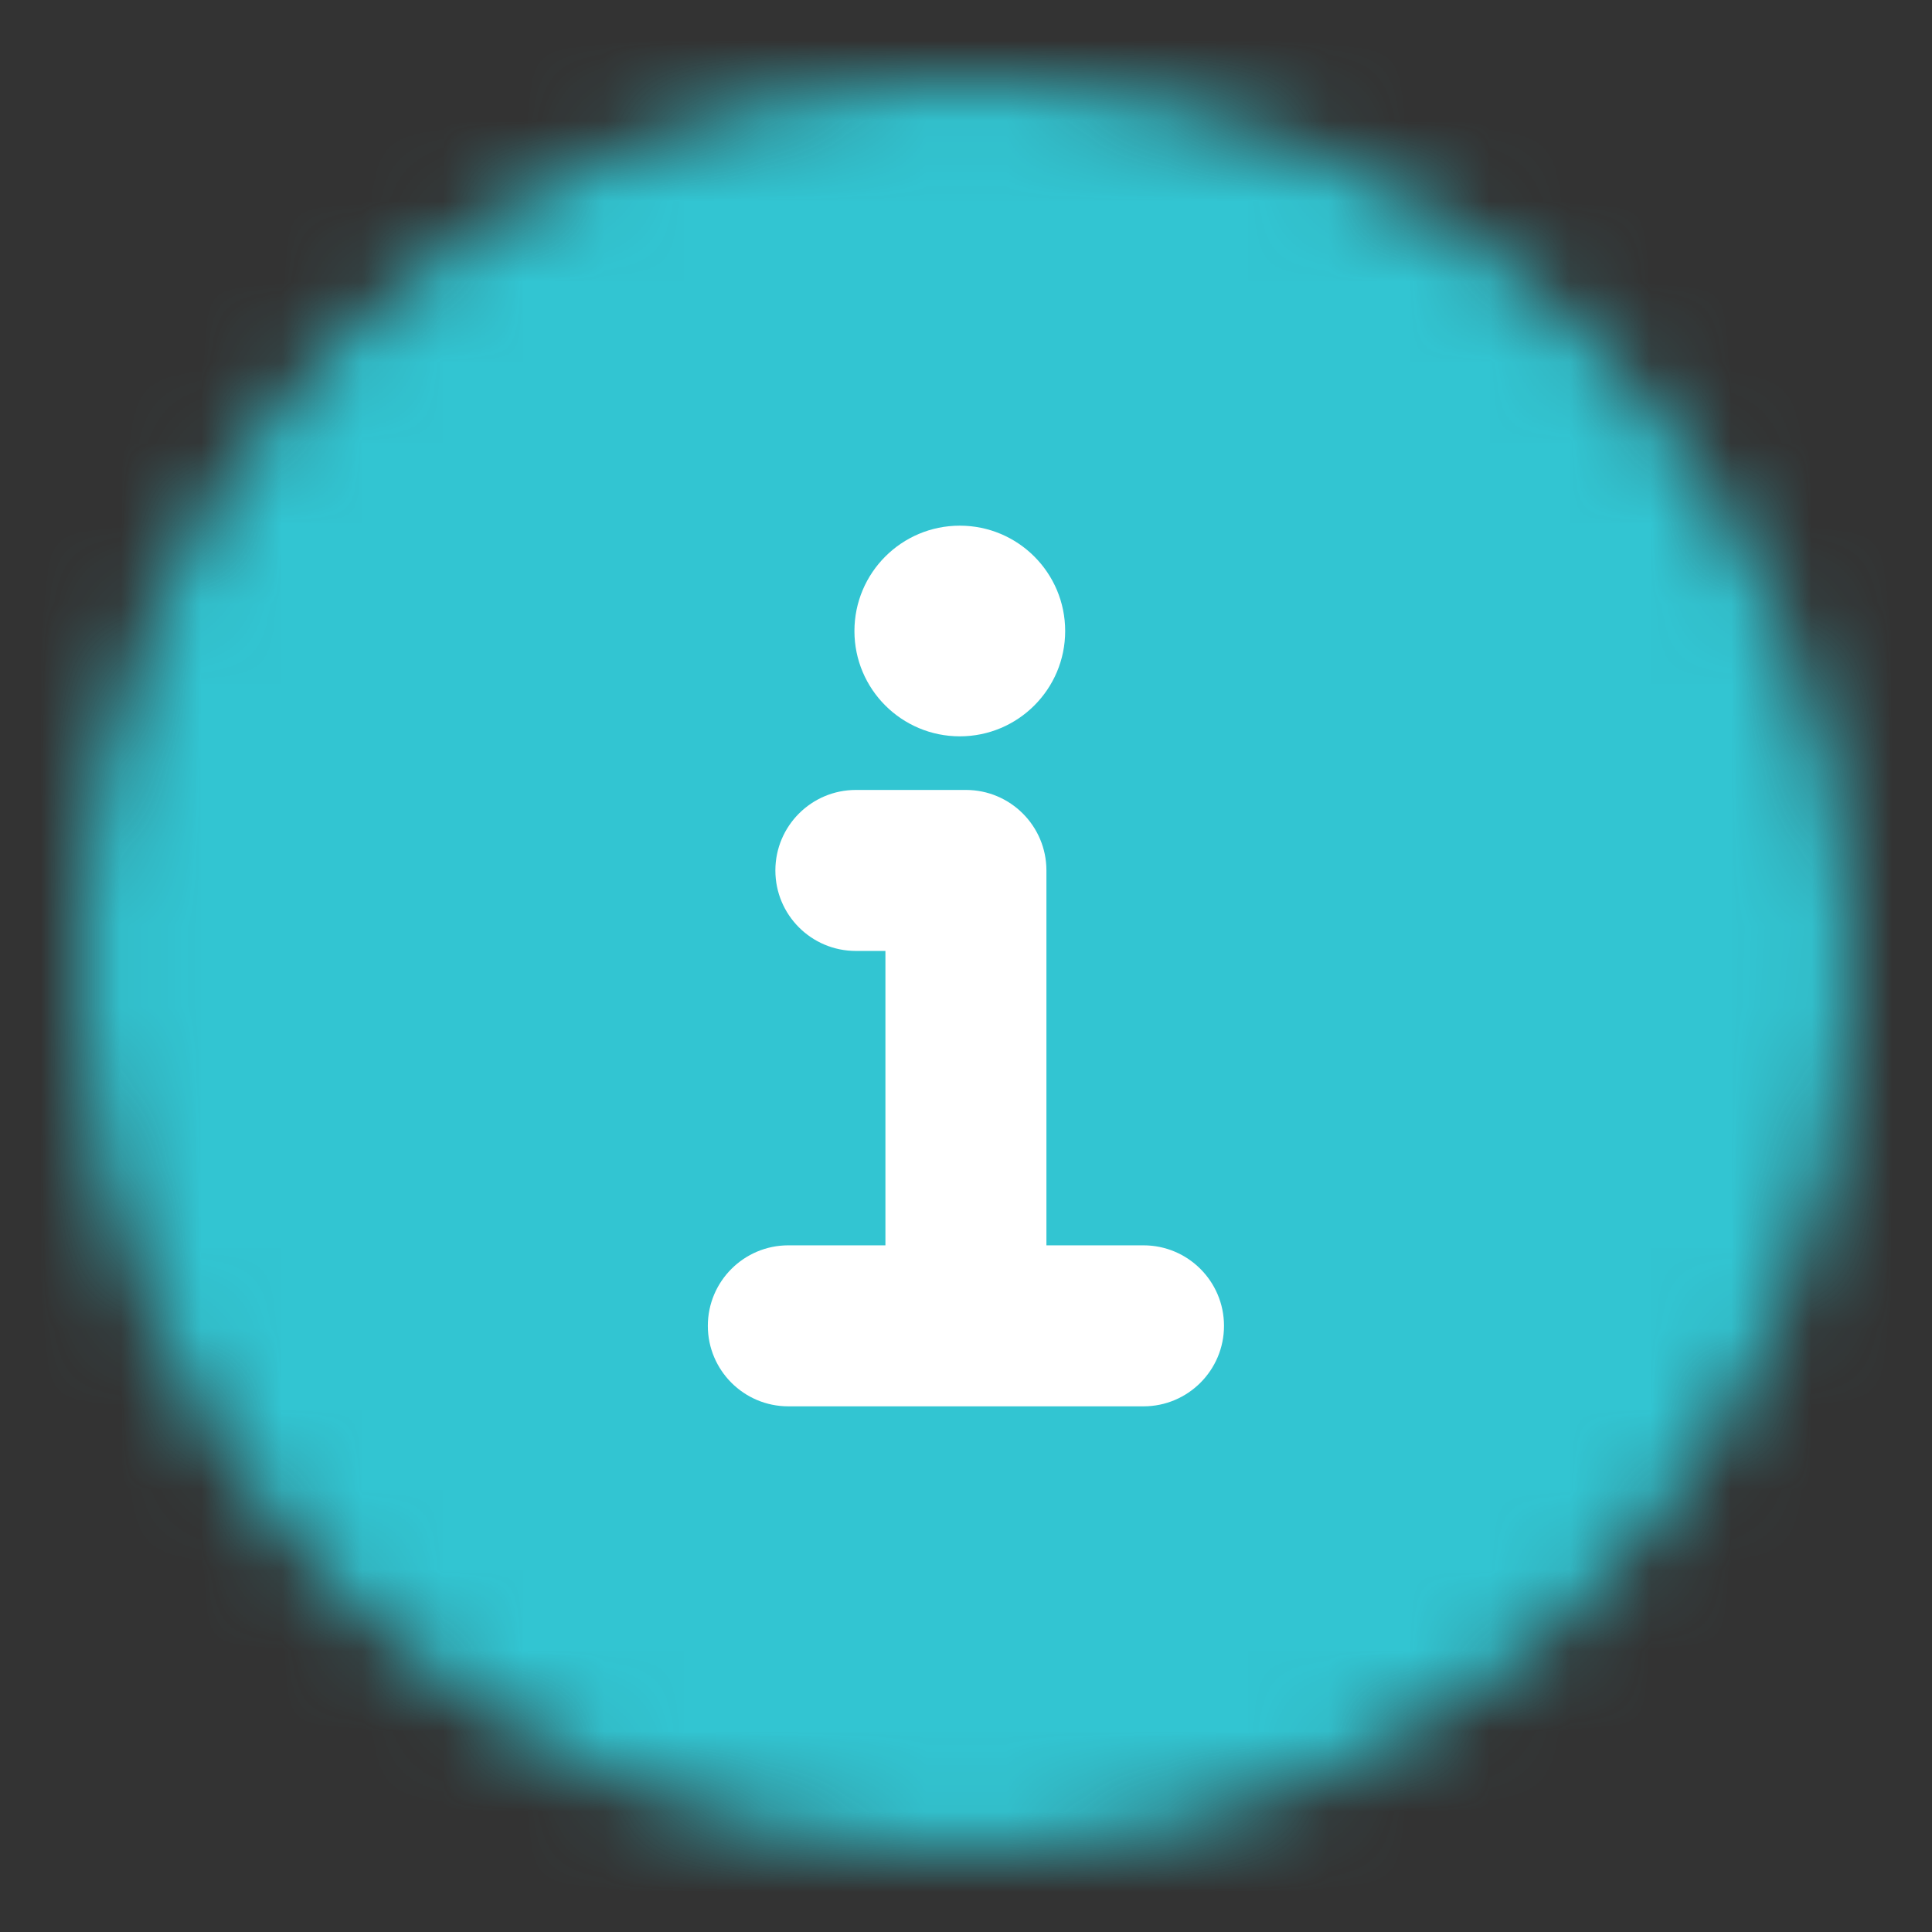
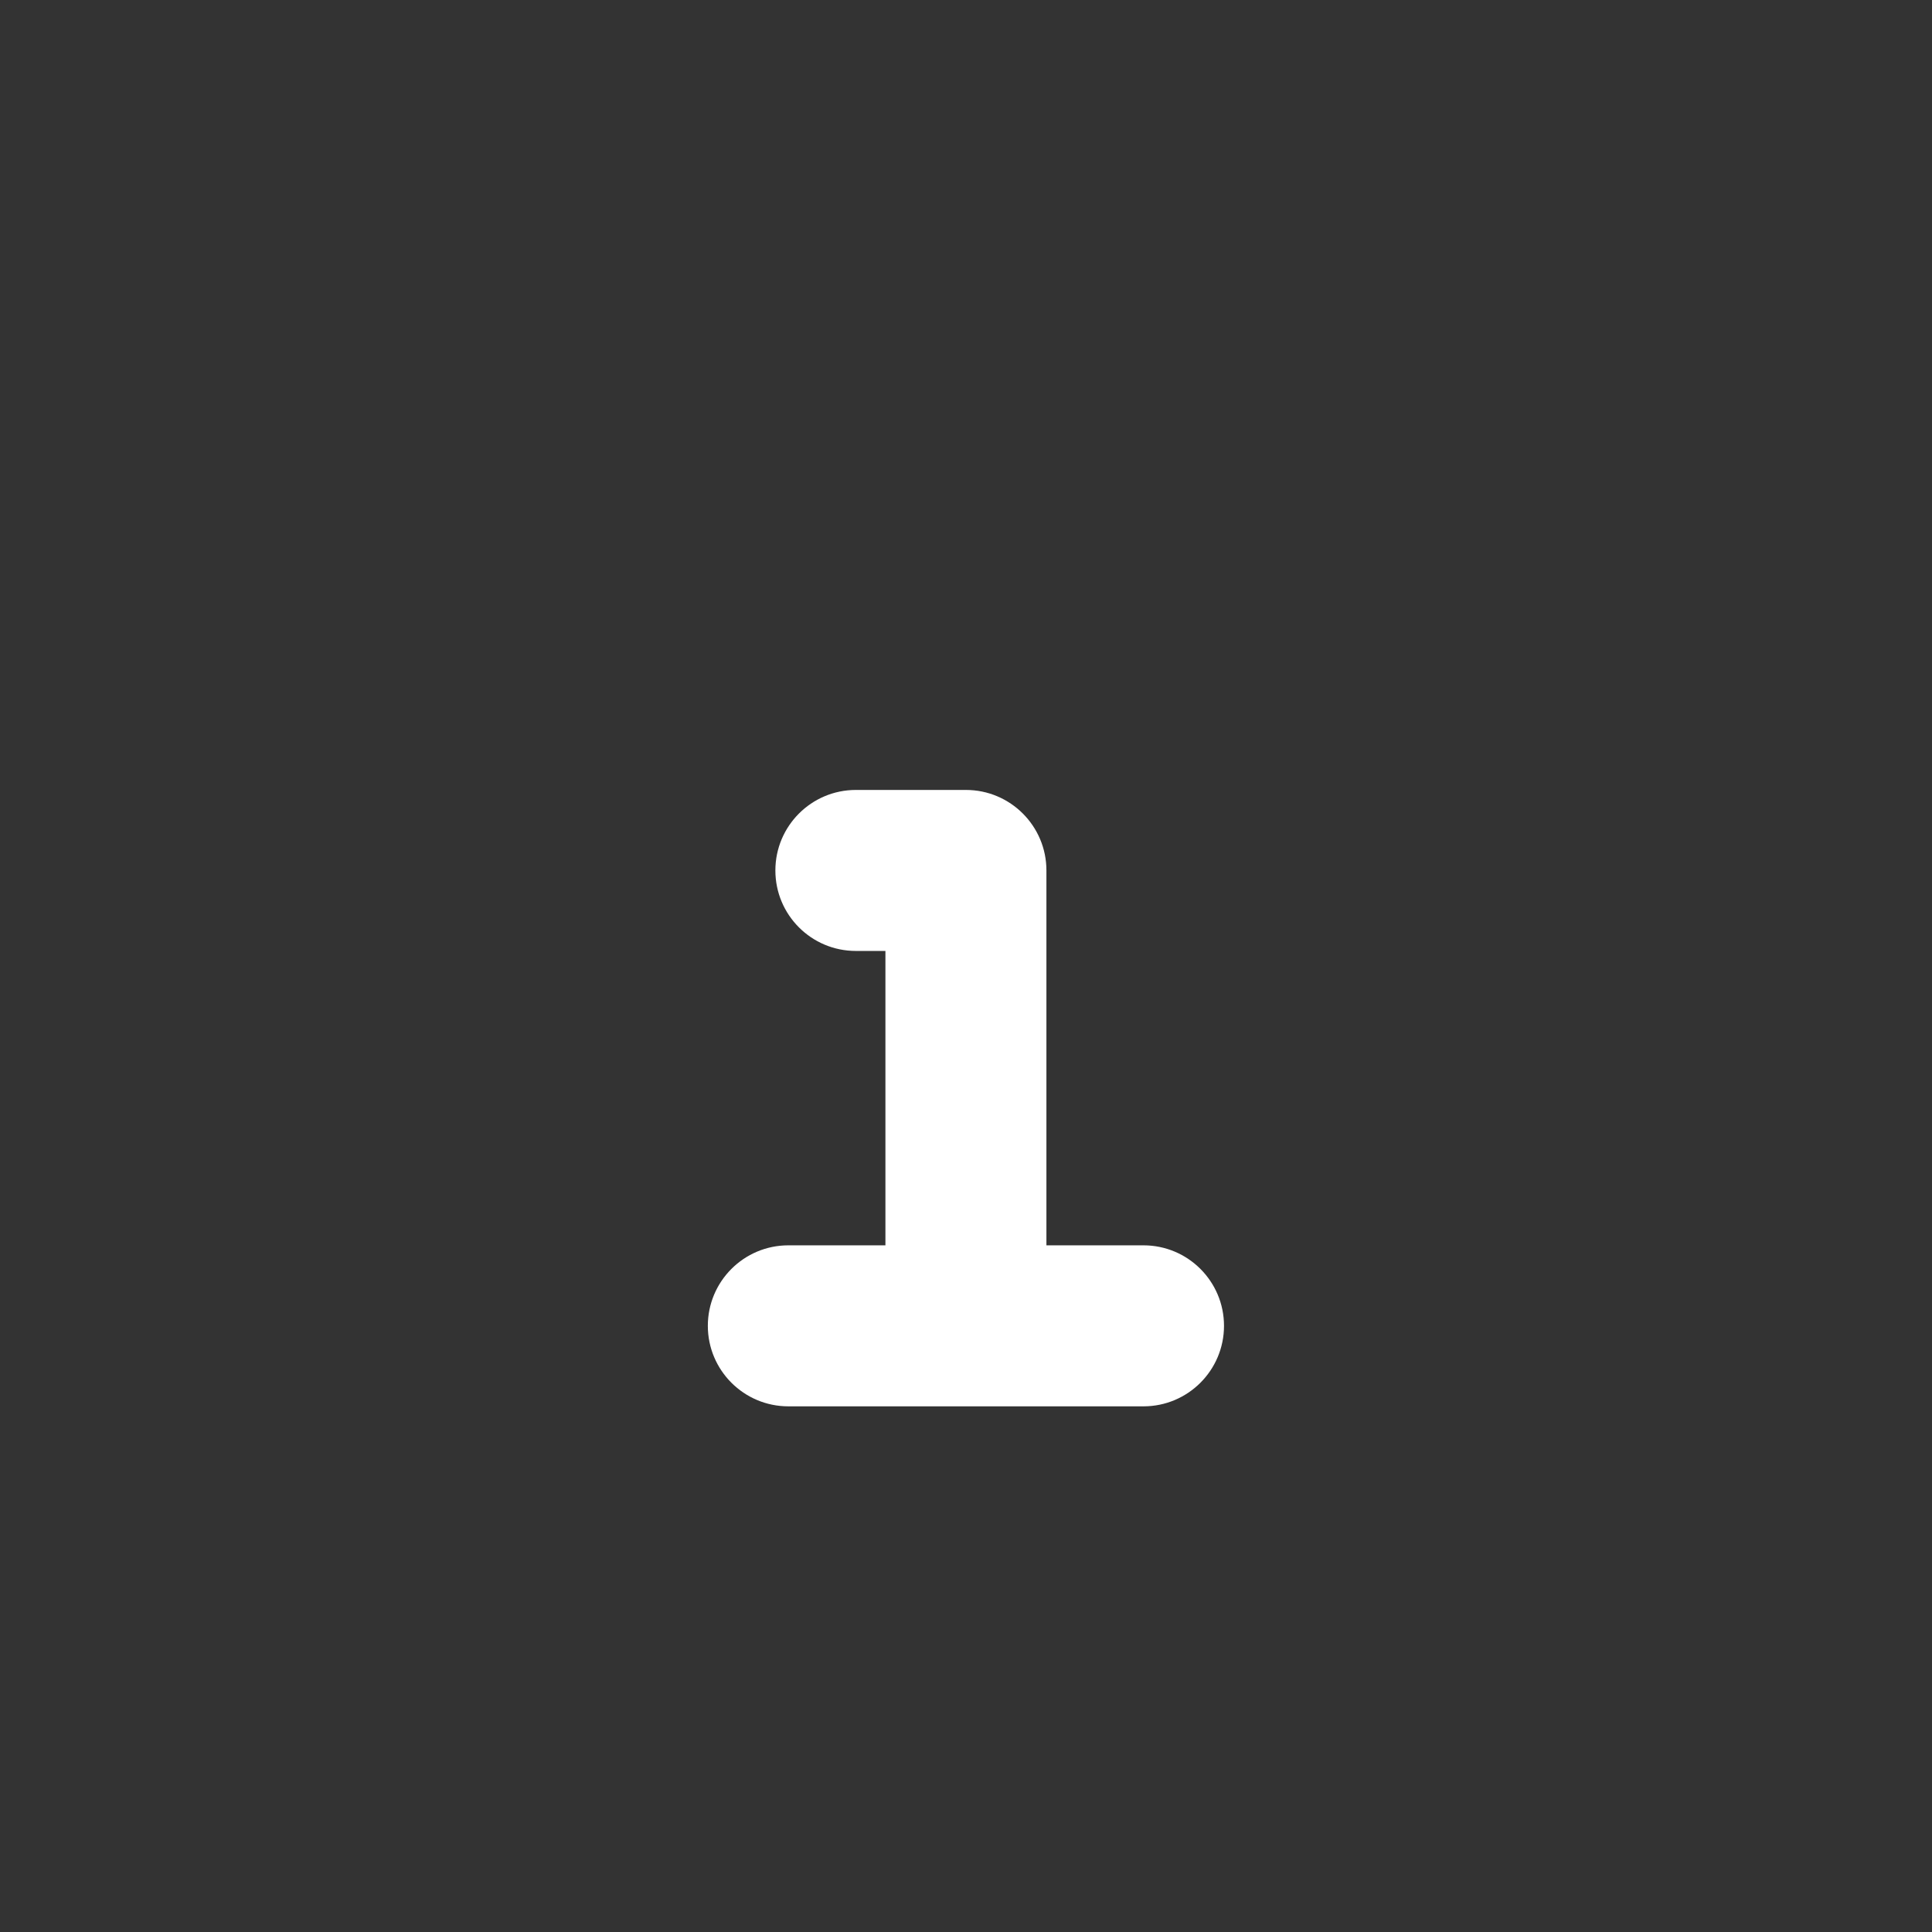
<svg xmlns="http://www.w3.org/2000/svg" width="24" height="24" viewBox="0 0 24 24" fill="none">
  <rect x="0" y="0" width="24" height="24" fill="#333333" stroke="none" />
  <mask id="mask0_6193_120612" style="mask-type:alpha" maskUnits="userSpaceOnUse" x="1" y="1" width="22" height="22">
    <circle cx="12" cy="12" r="11" fill="#D9D9D9" />
  </mask>
  <g mask="url(#mask0_6193_120612)">
-     <rect width="24" height="24" fill="#32C5D2" />
-   </g>
+     </g>
  <path fill-rule="evenodd" clip-rule="evenodd" d="M9.632 10.813C9.632 10.261 10.08 9.813 10.632 9.813H11.999C12.551 9.813 12.999 10.261 12.999 10.813V15.47H14.205C14.757 15.47 15.205 15.918 15.205 16.47C15.205 17.022 14.757 17.47 14.205 17.47H9.793C9.241 17.47 8.793 17.022 8.793 16.47C8.793 15.918 9.241 15.47 9.793 15.47H10.999V11.813H10.632C10.08 11.813 9.632 11.366 9.632 10.813Z" fill="white" />
-   <path d="M13.232 7.839C13.232 8.561 12.646 9.147 11.923 9.147C11.2 9.147 10.614 8.561 10.614 7.839C10.614 7.116 11.2 6.53 11.923 6.53C12.646 6.53 13.232 7.116 13.232 7.839Z" fill="white" />
</svg>